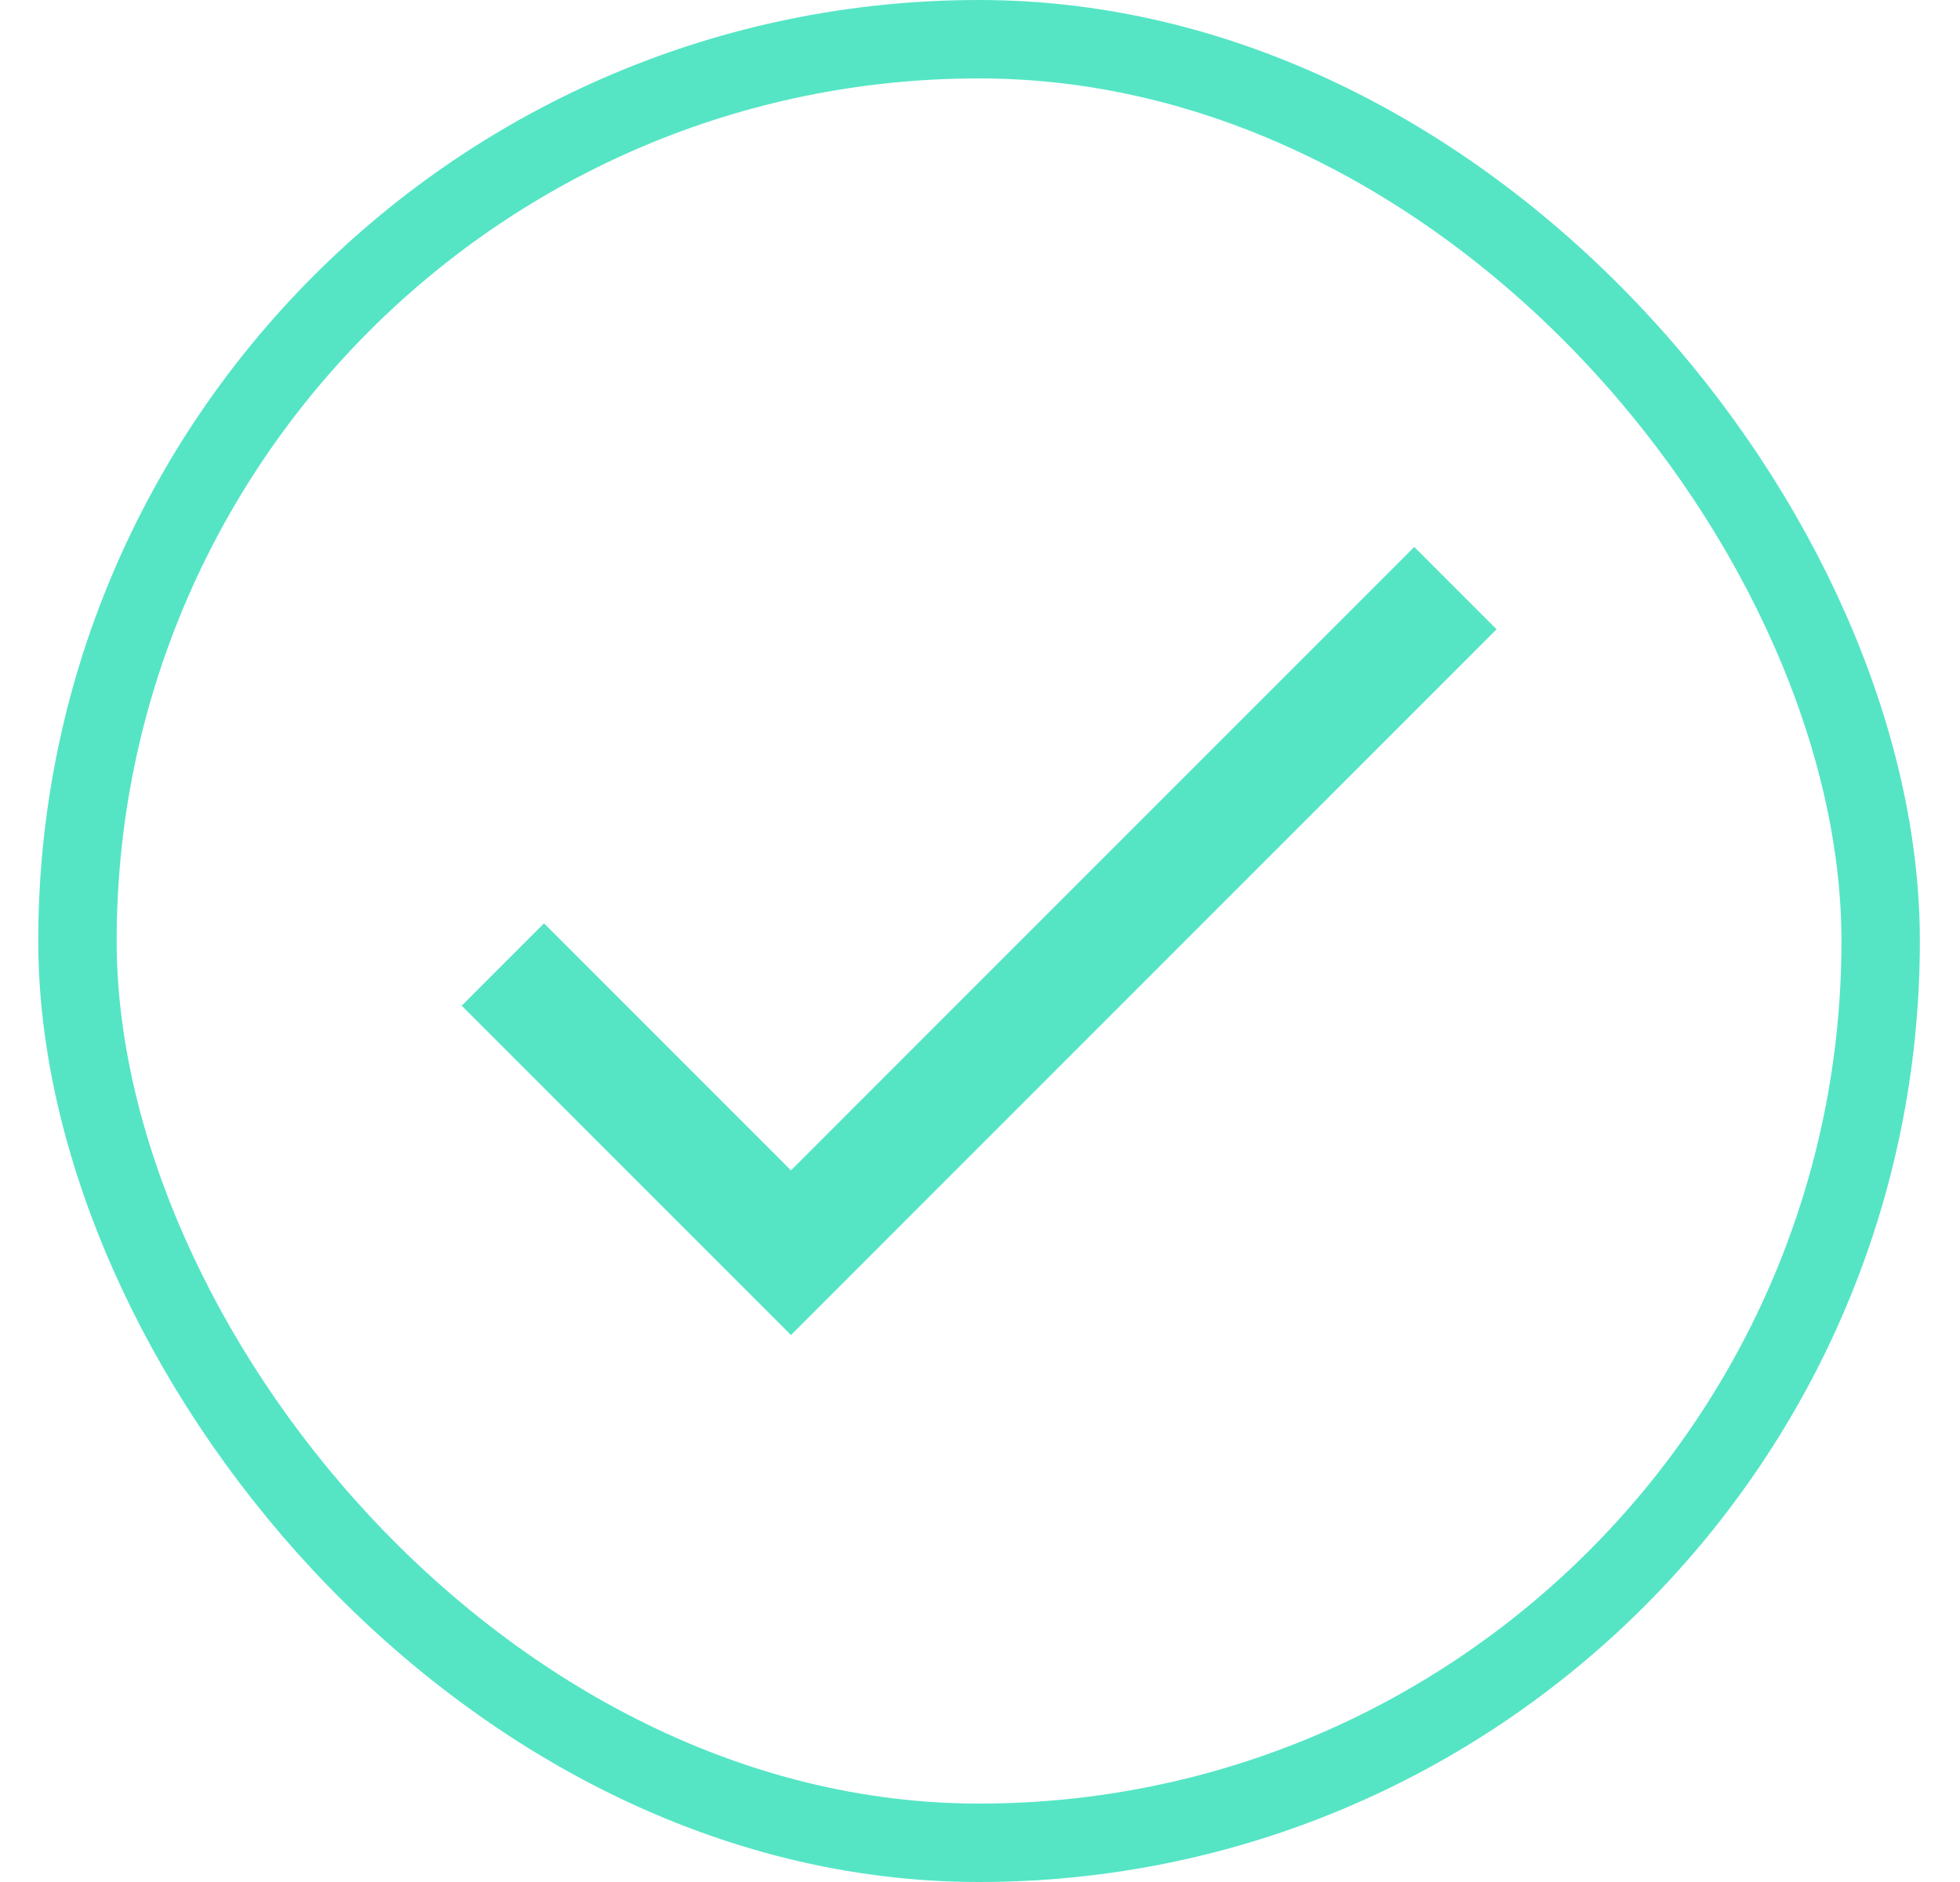
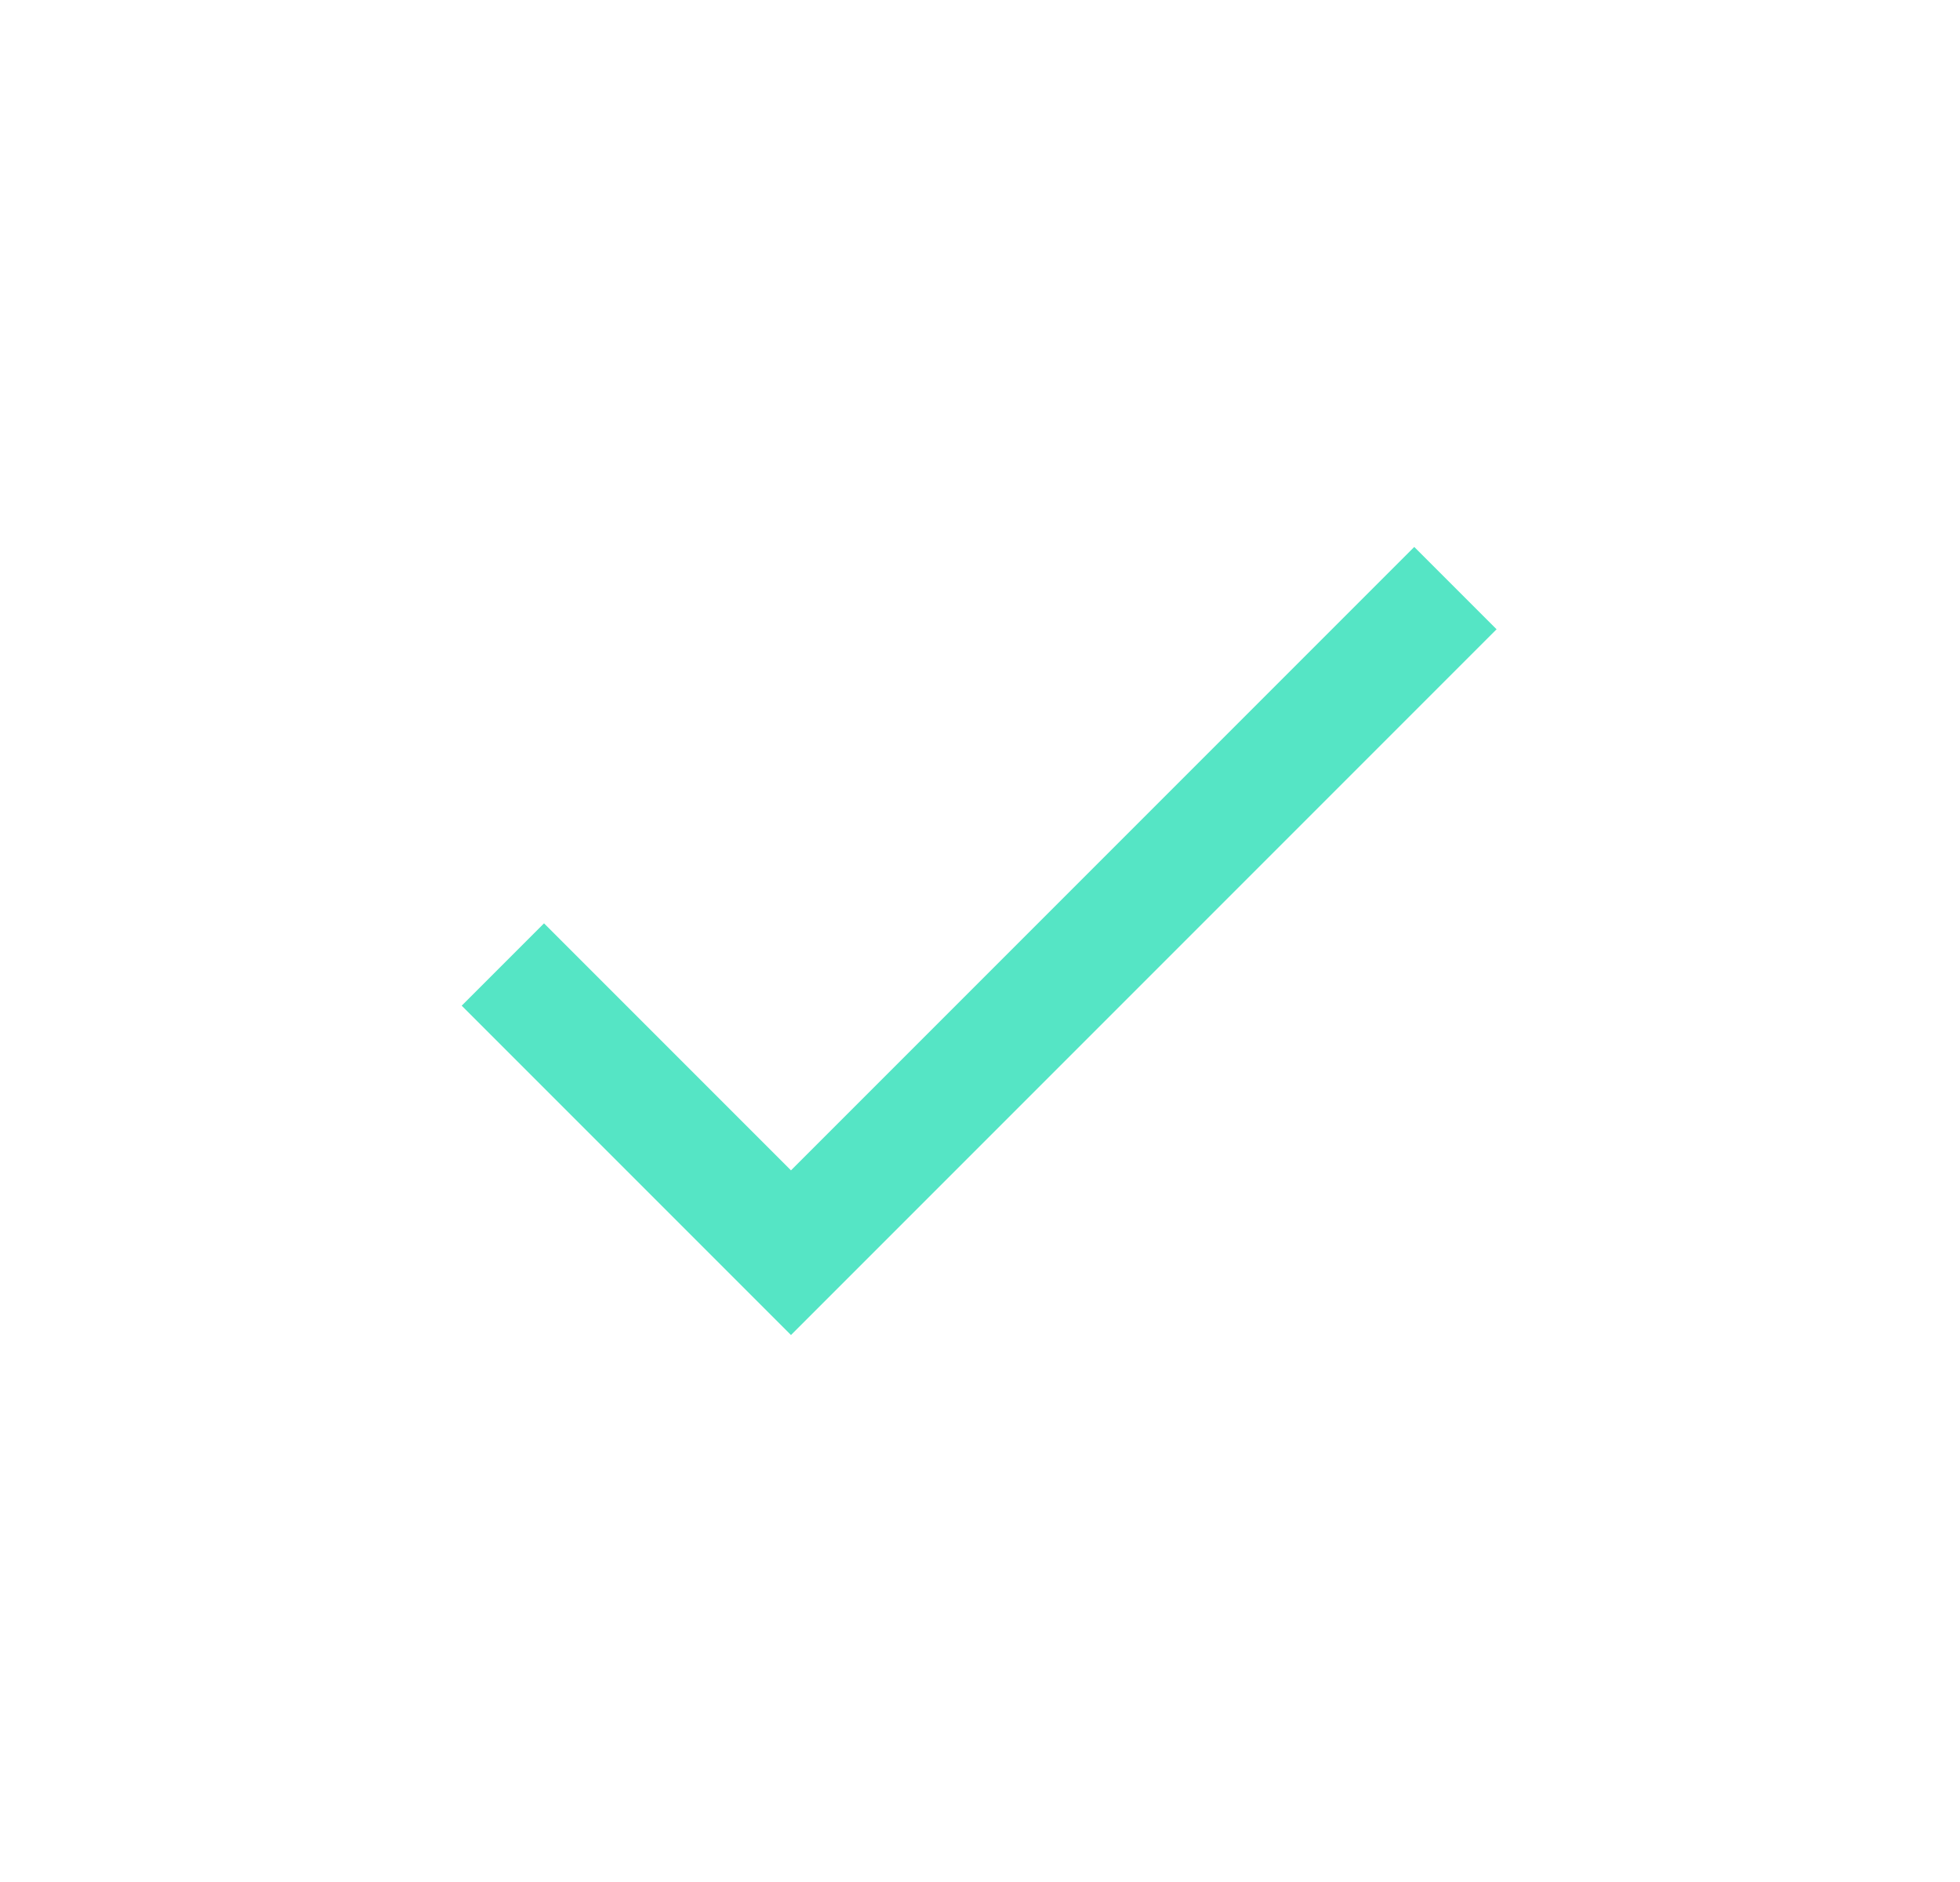
<svg xmlns="http://www.w3.org/2000/svg" width="25" height="24" viewBox="0 0 25 24" fill="none">
-   <rect x="0.988" y="0.5" width="23" height="23" rx="11.5" stroke="#55E5C5" />
  <path d="M10.089 14.925L6.939 11.775L5.889 12.825L10.089 17.025L19.089 8.025L18.039 6.975L10.089 14.925Z" fill="#55E5C5" />
</svg>